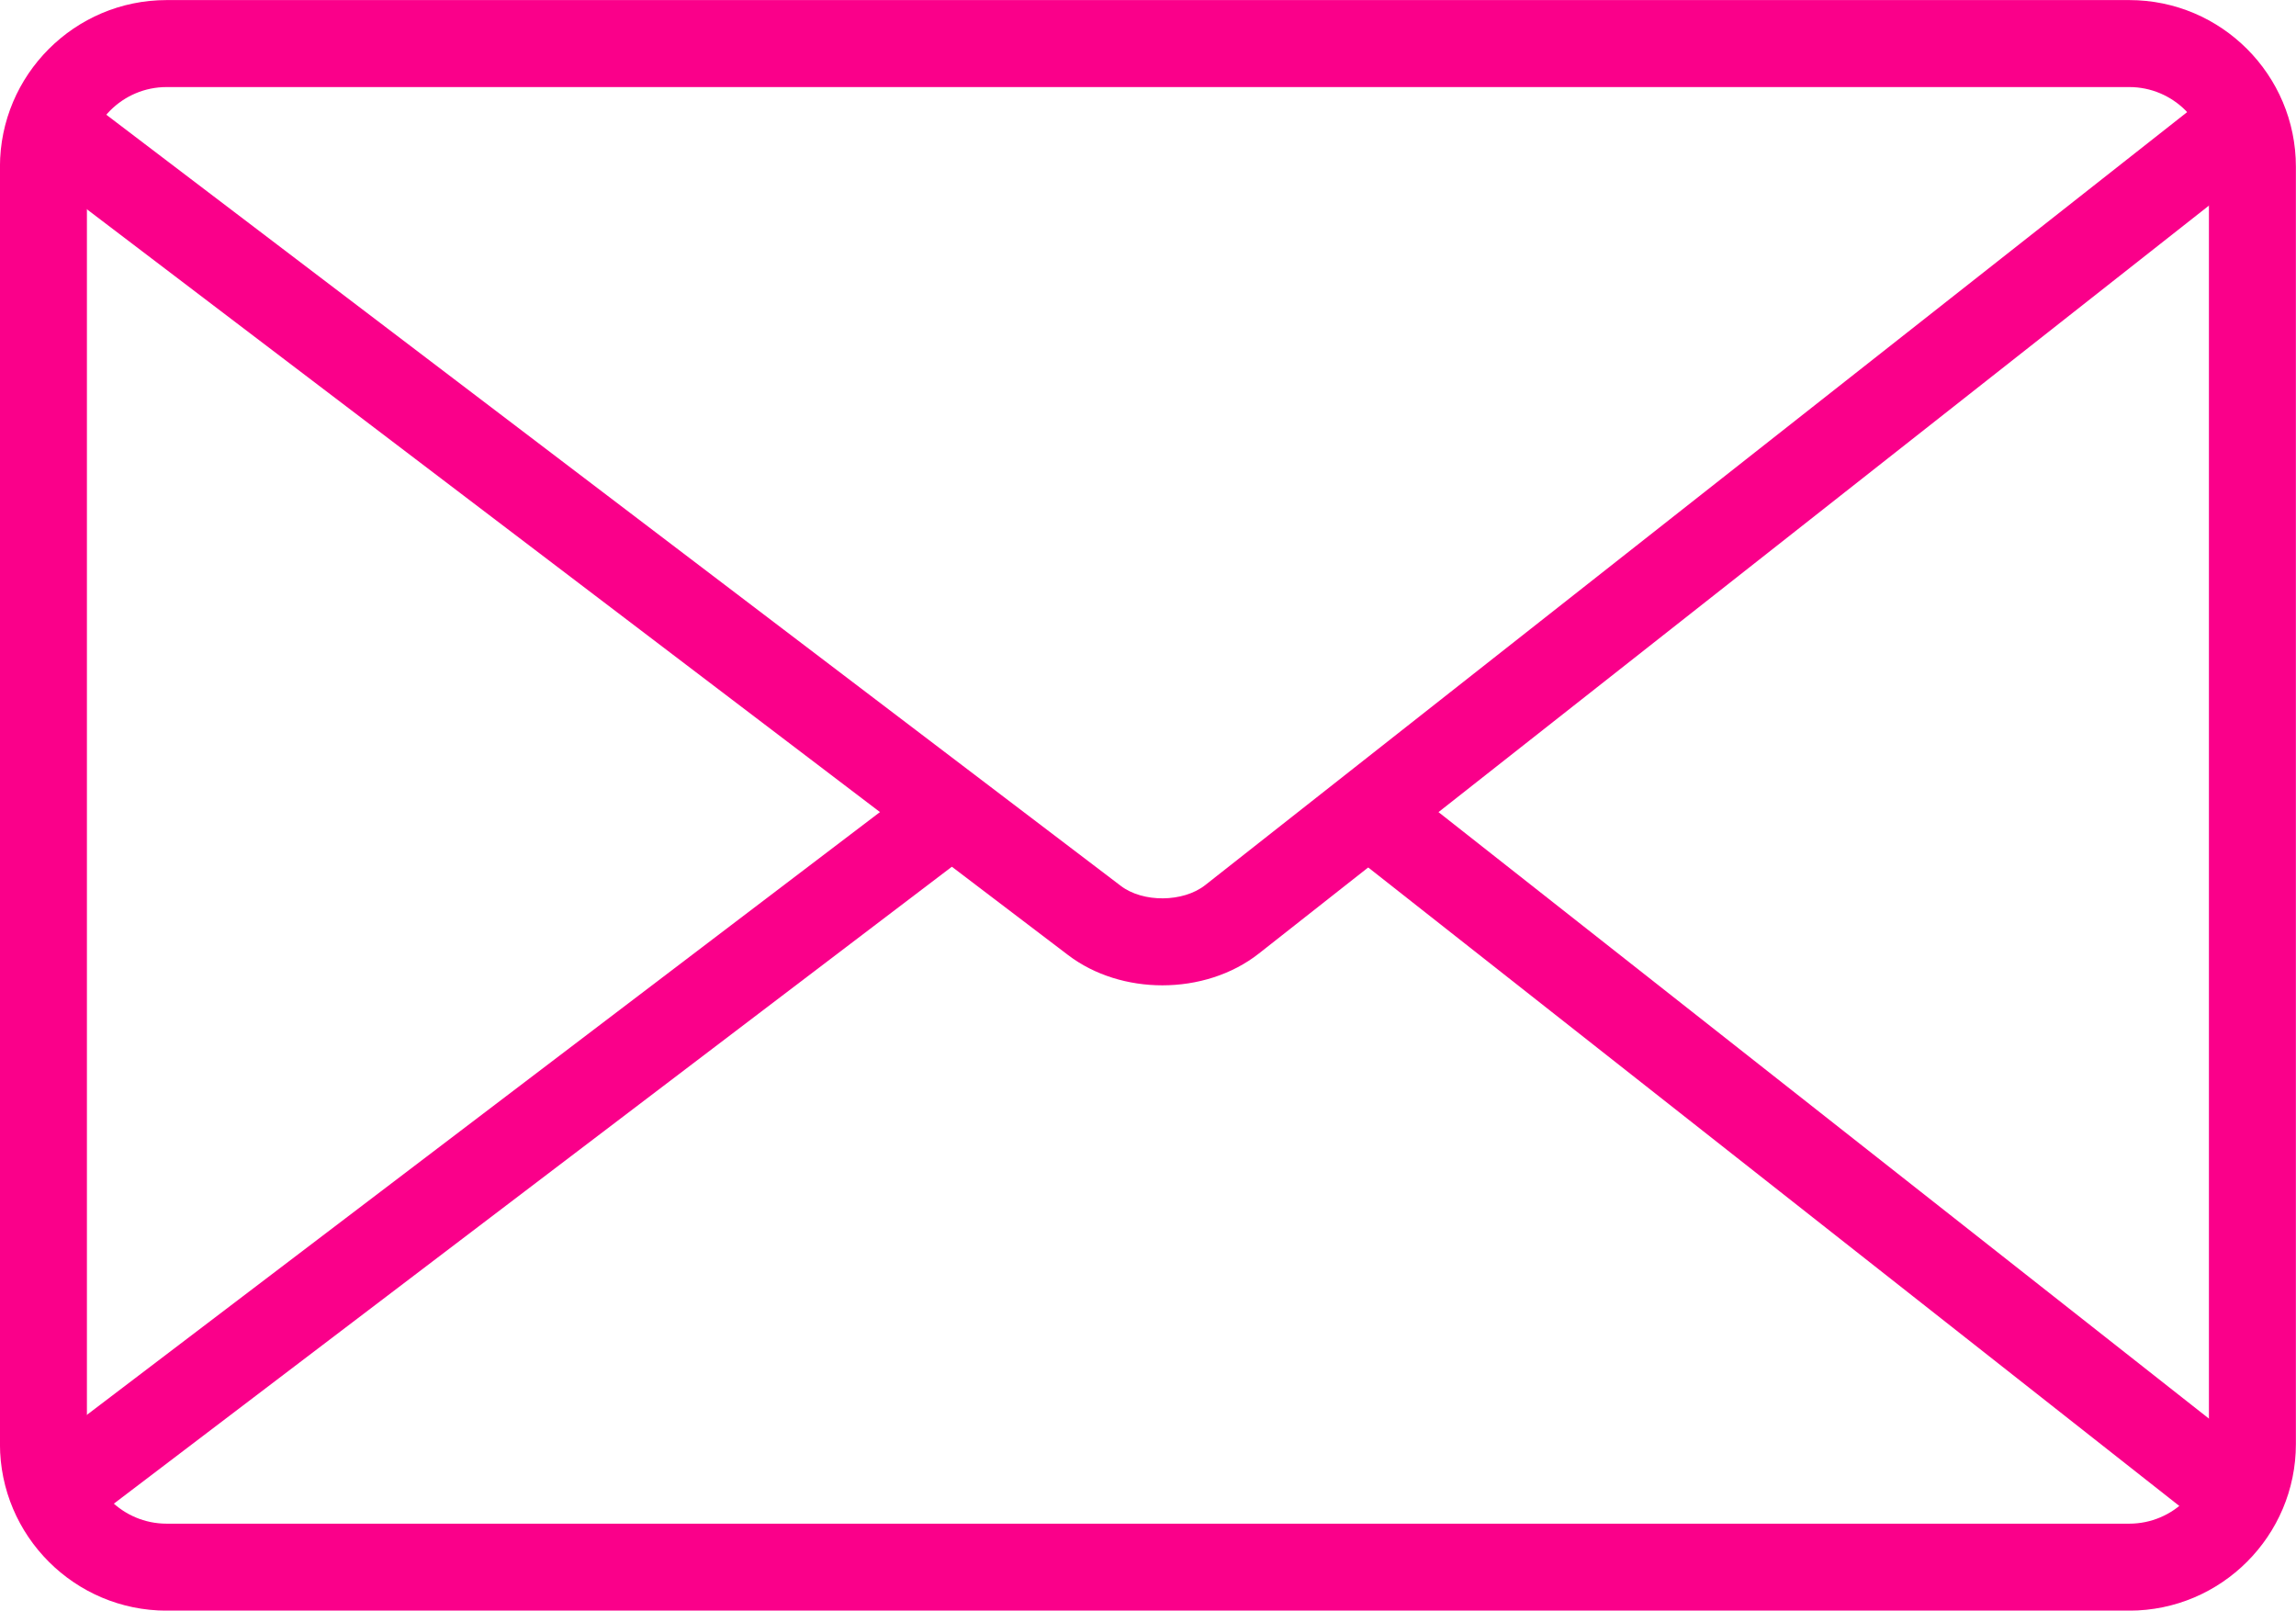
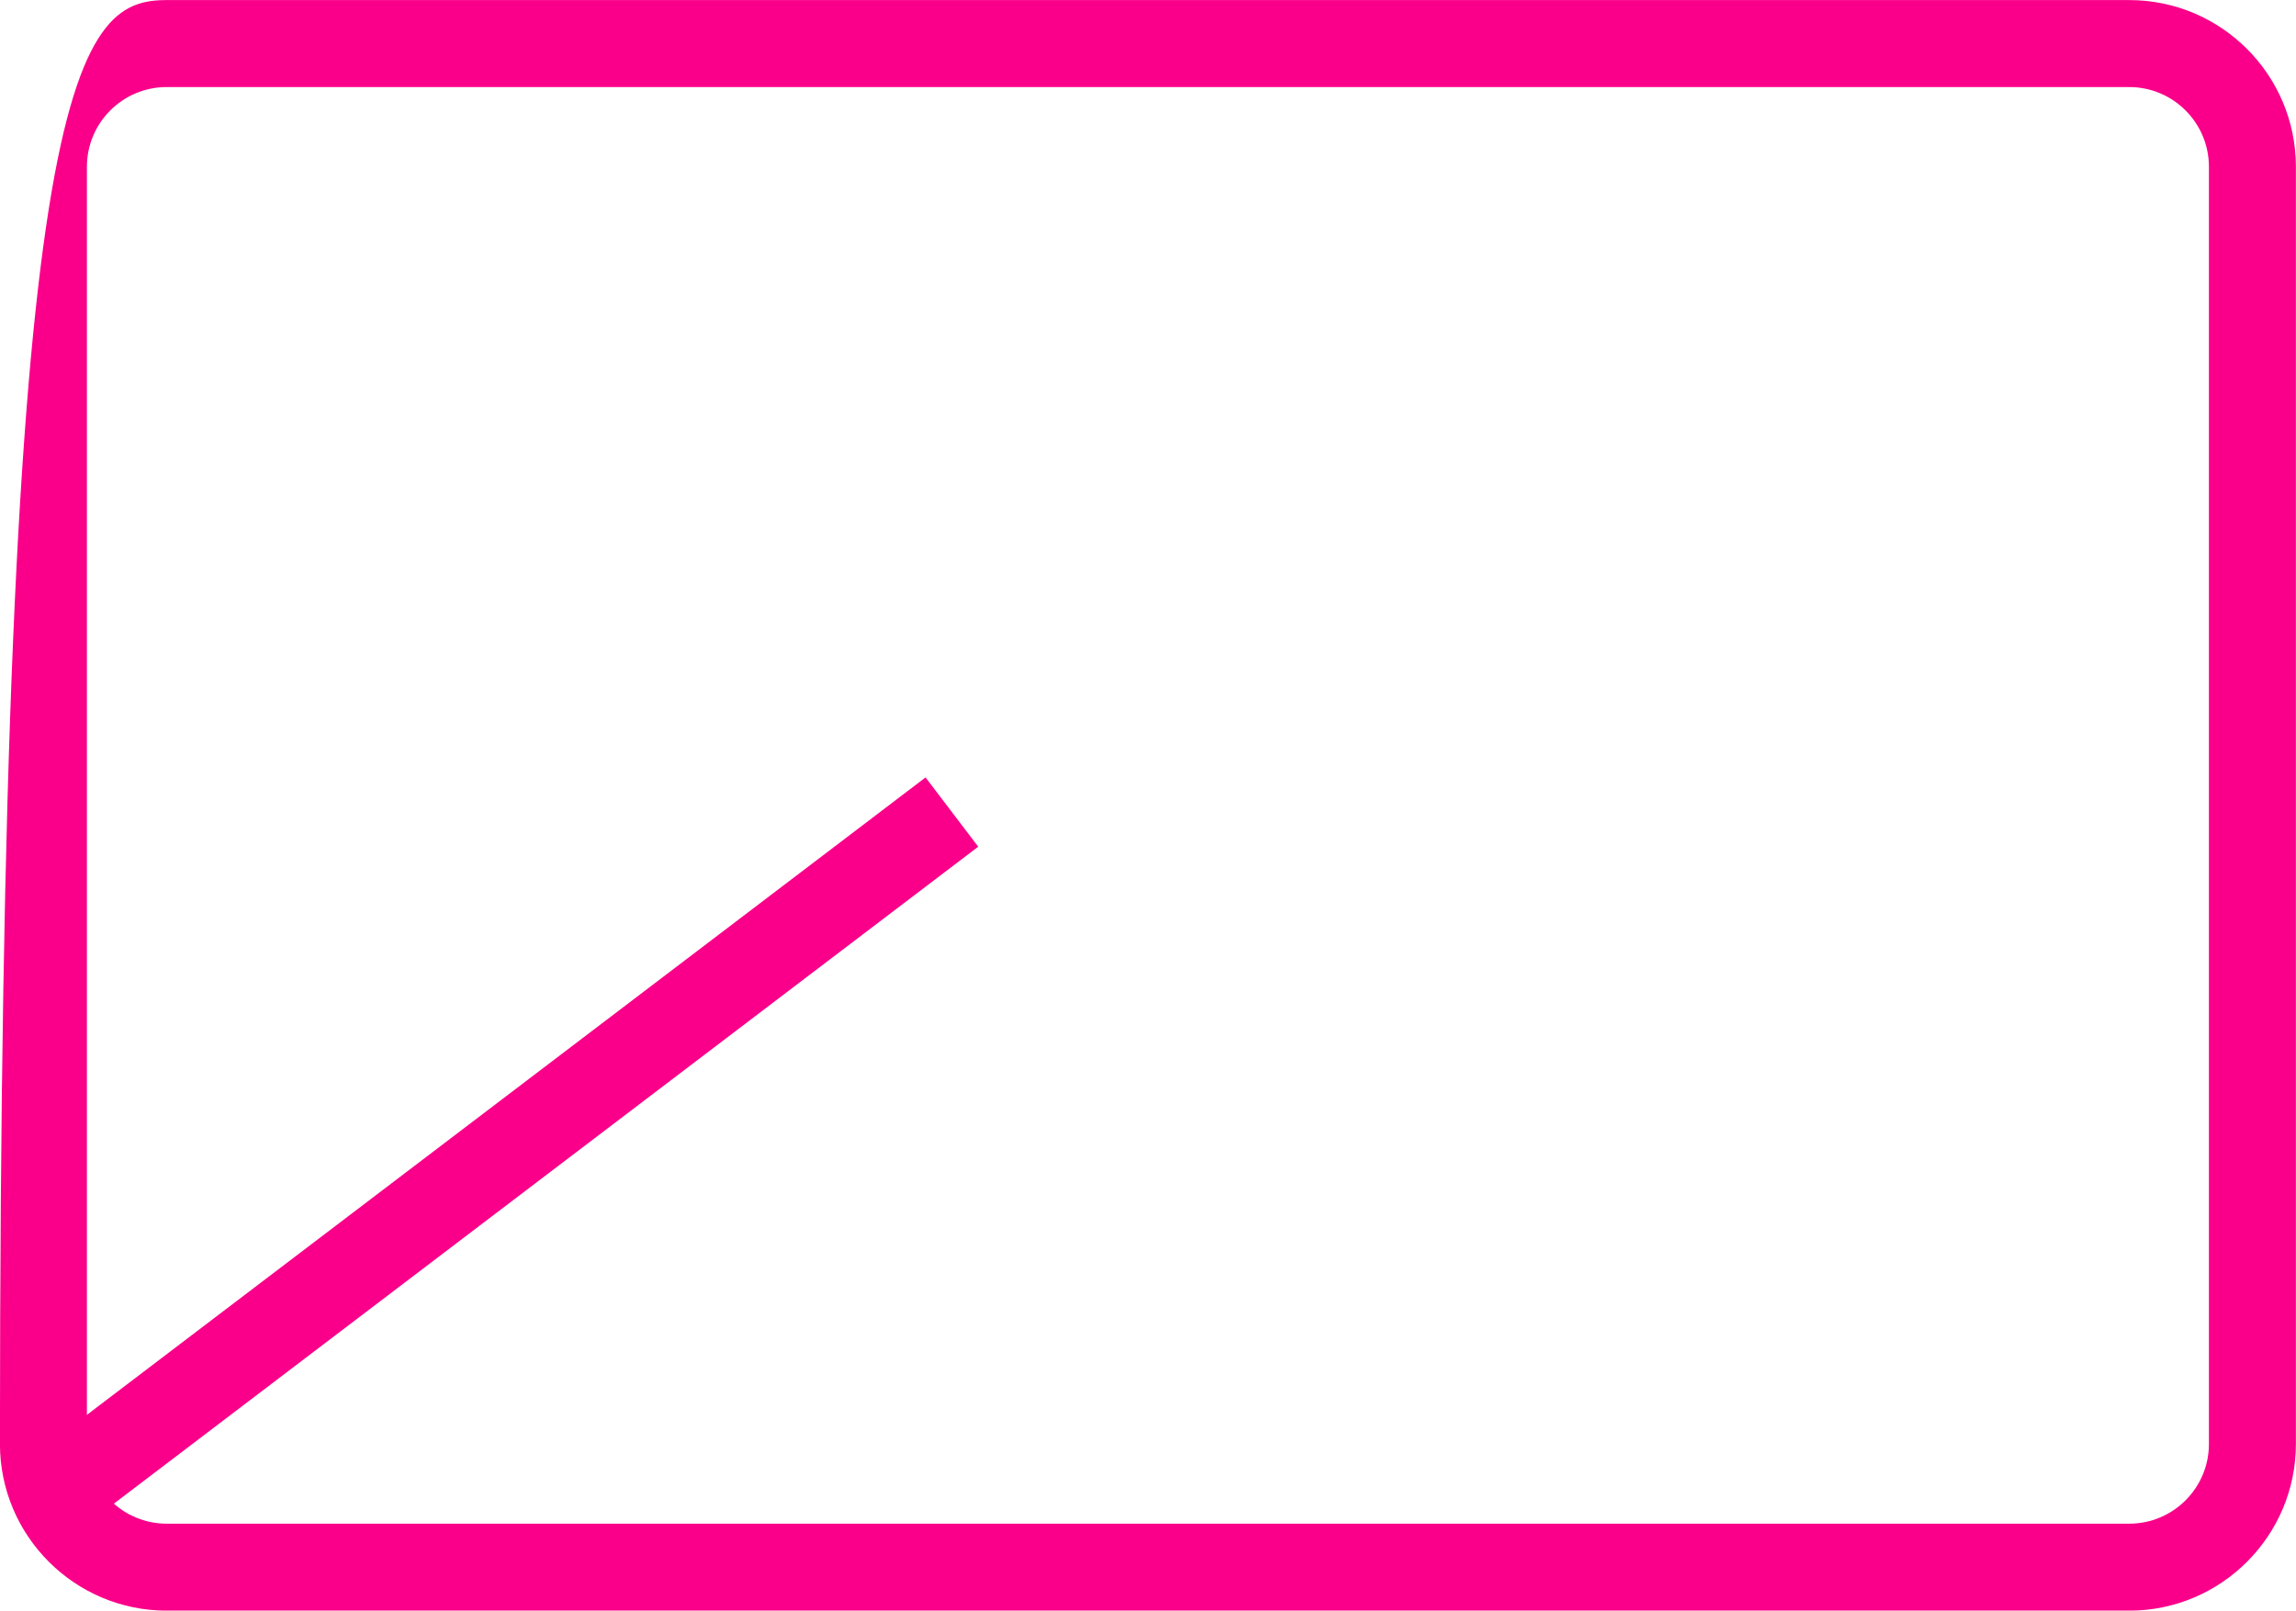
<svg xmlns="http://www.w3.org/2000/svg" fill="#000000" height="1009.2" preserveAspectRatio="xMidYMid meet" version="1" viewBox="506.9 721.6 1438.8 1009.2" width="1438.8" zoomAndPan="magnify">
  <g fill="#fa008a" id="change1_1">
-     <path d="M 611.316 776.152 C 583.773 776.152 561.367 798.555 561.367 826.105 L 561.367 1626.418 C 561.367 1653.949 583.773 1676.34 611.316 1676.34 L 1841.215 1676.34 C 1868.738 1676.34 1891.133 1653.949 1891.133 1626.418 L 1891.133 826.105 C 1891.133 798.555 1868.738 776.152 1841.215 776.152 Z M 1841.215 1730.84 L 611.316 1730.84 C 553.73 1730.84 506.867 1683.988 506.867 1626.418 L 506.867 826.105 C 506.867 768.5 553.73 721.648 611.316 721.648 L 1841.215 721.648 C 1898.809 721.648 1945.633 768.5 1945.633 826.105 L 1945.633 1626.418 C 1945.633 1683.988 1898.809 1730.84 1841.215 1730.84" fill="inherit" />
-     <path d="M 1235.305 1339.012 C 1214.094 1339.012 1192.906 1332.723 1176.27 1320.082 L 522.539 823.234 L 555.539 779.828 L 1209.25 1276.684 C 1223.141 1287.301 1248.34 1287.07 1262.113 1276.242 L 1896.637 776.773 L 1930.328 819.586 L 1295.805 1319.062 C 1278.941 1332.352 1257.117 1339.012 1235.305 1339.012" fill="inherit" />
+     <path d="M 611.316 776.152 C 583.773 776.152 561.367 798.555 561.367 826.105 L 561.367 1626.418 C 561.367 1653.949 583.773 1676.34 611.316 1676.34 L 1841.215 1676.34 C 1868.738 1676.34 1891.133 1653.949 1891.133 1626.418 L 1891.133 826.105 C 1891.133 798.555 1868.738 776.152 1841.215 776.152 Z M 1841.215 1730.84 L 611.316 1730.84 C 553.73 1730.84 506.867 1683.988 506.867 1626.418 C 506.867 768.5 553.73 721.648 611.316 721.648 L 1841.215 721.648 C 1898.809 721.648 1945.633 768.5 1945.633 826.105 L 1945.633 1626.418 C 1945.633 1683.988 1898.809 1730.84 1841.215 1730.84" fill="inherit" />
    <path d="M 555.539 1681.059 L 522.539 1637.66 L 1086.91 1208.738 L 1119.91 1252.141 L 555.539 1681.059" fill="inherit" />
-     <path d="M 1896.637 1684.18 L 1347.379 1251.836 L 1381.086 1209.027 L 1930.328 1641.359 L 1896.637 1684.18" fill="inherit" />
  </g>
</svg>